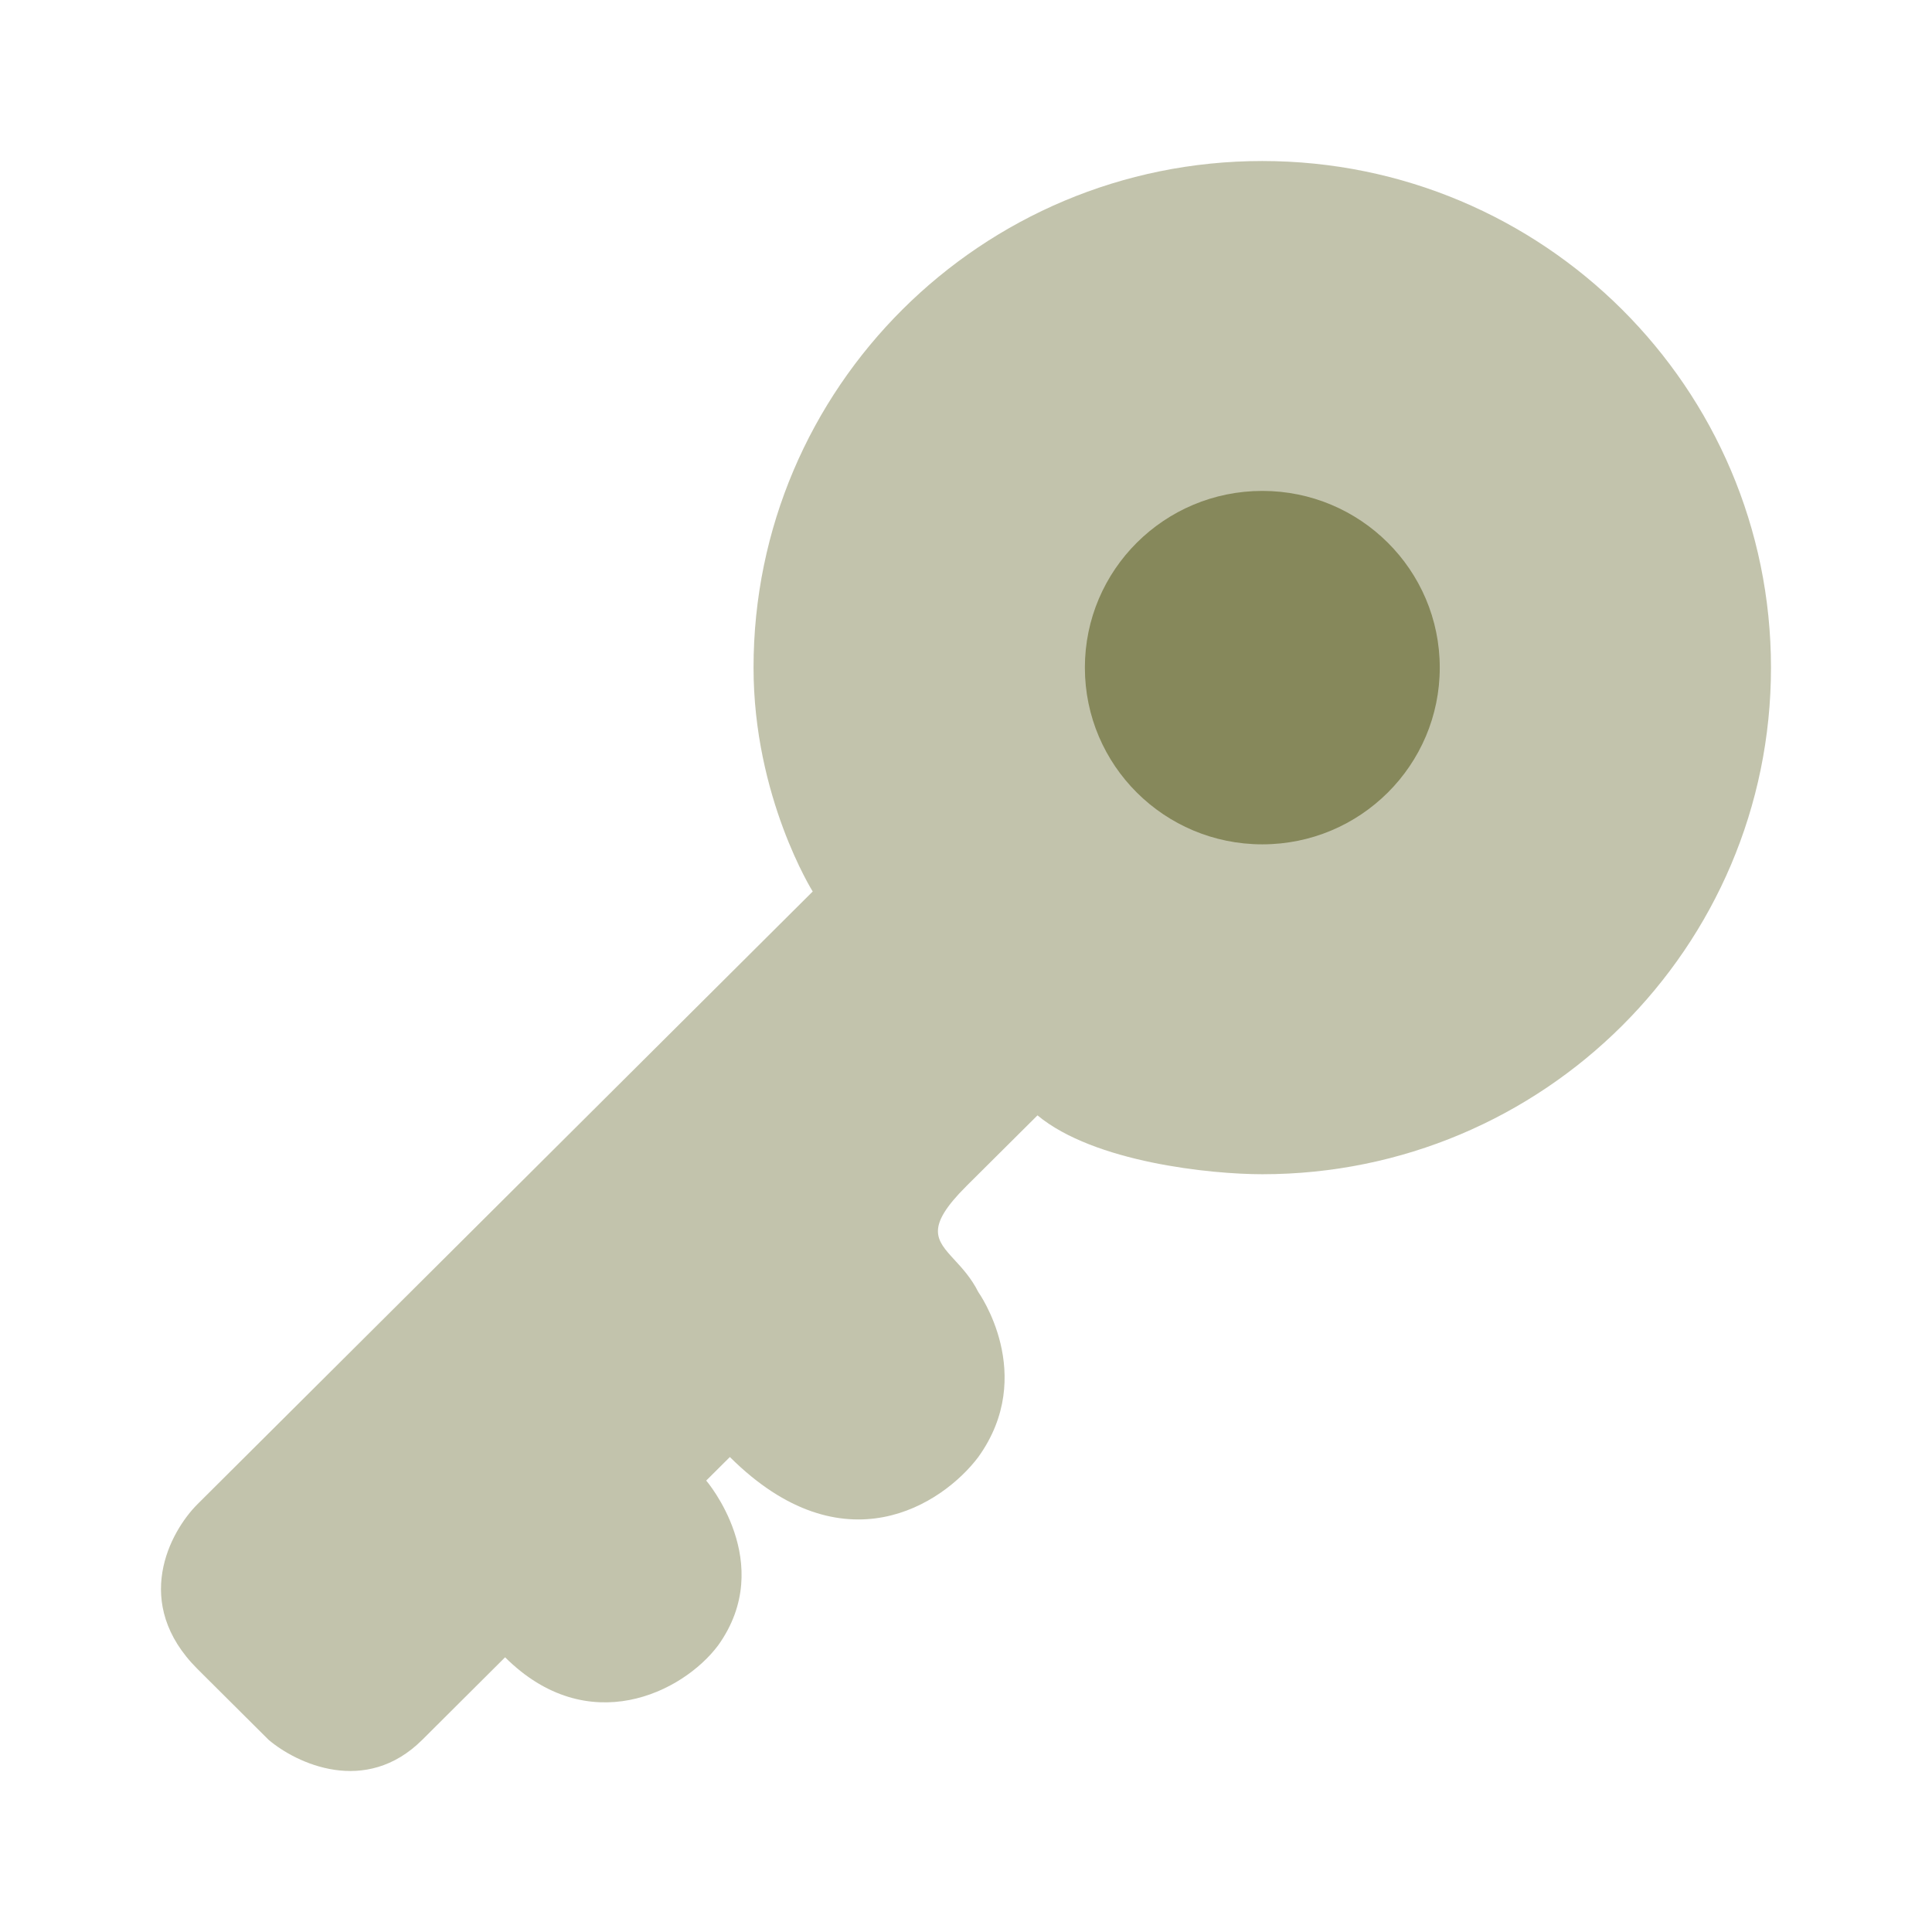
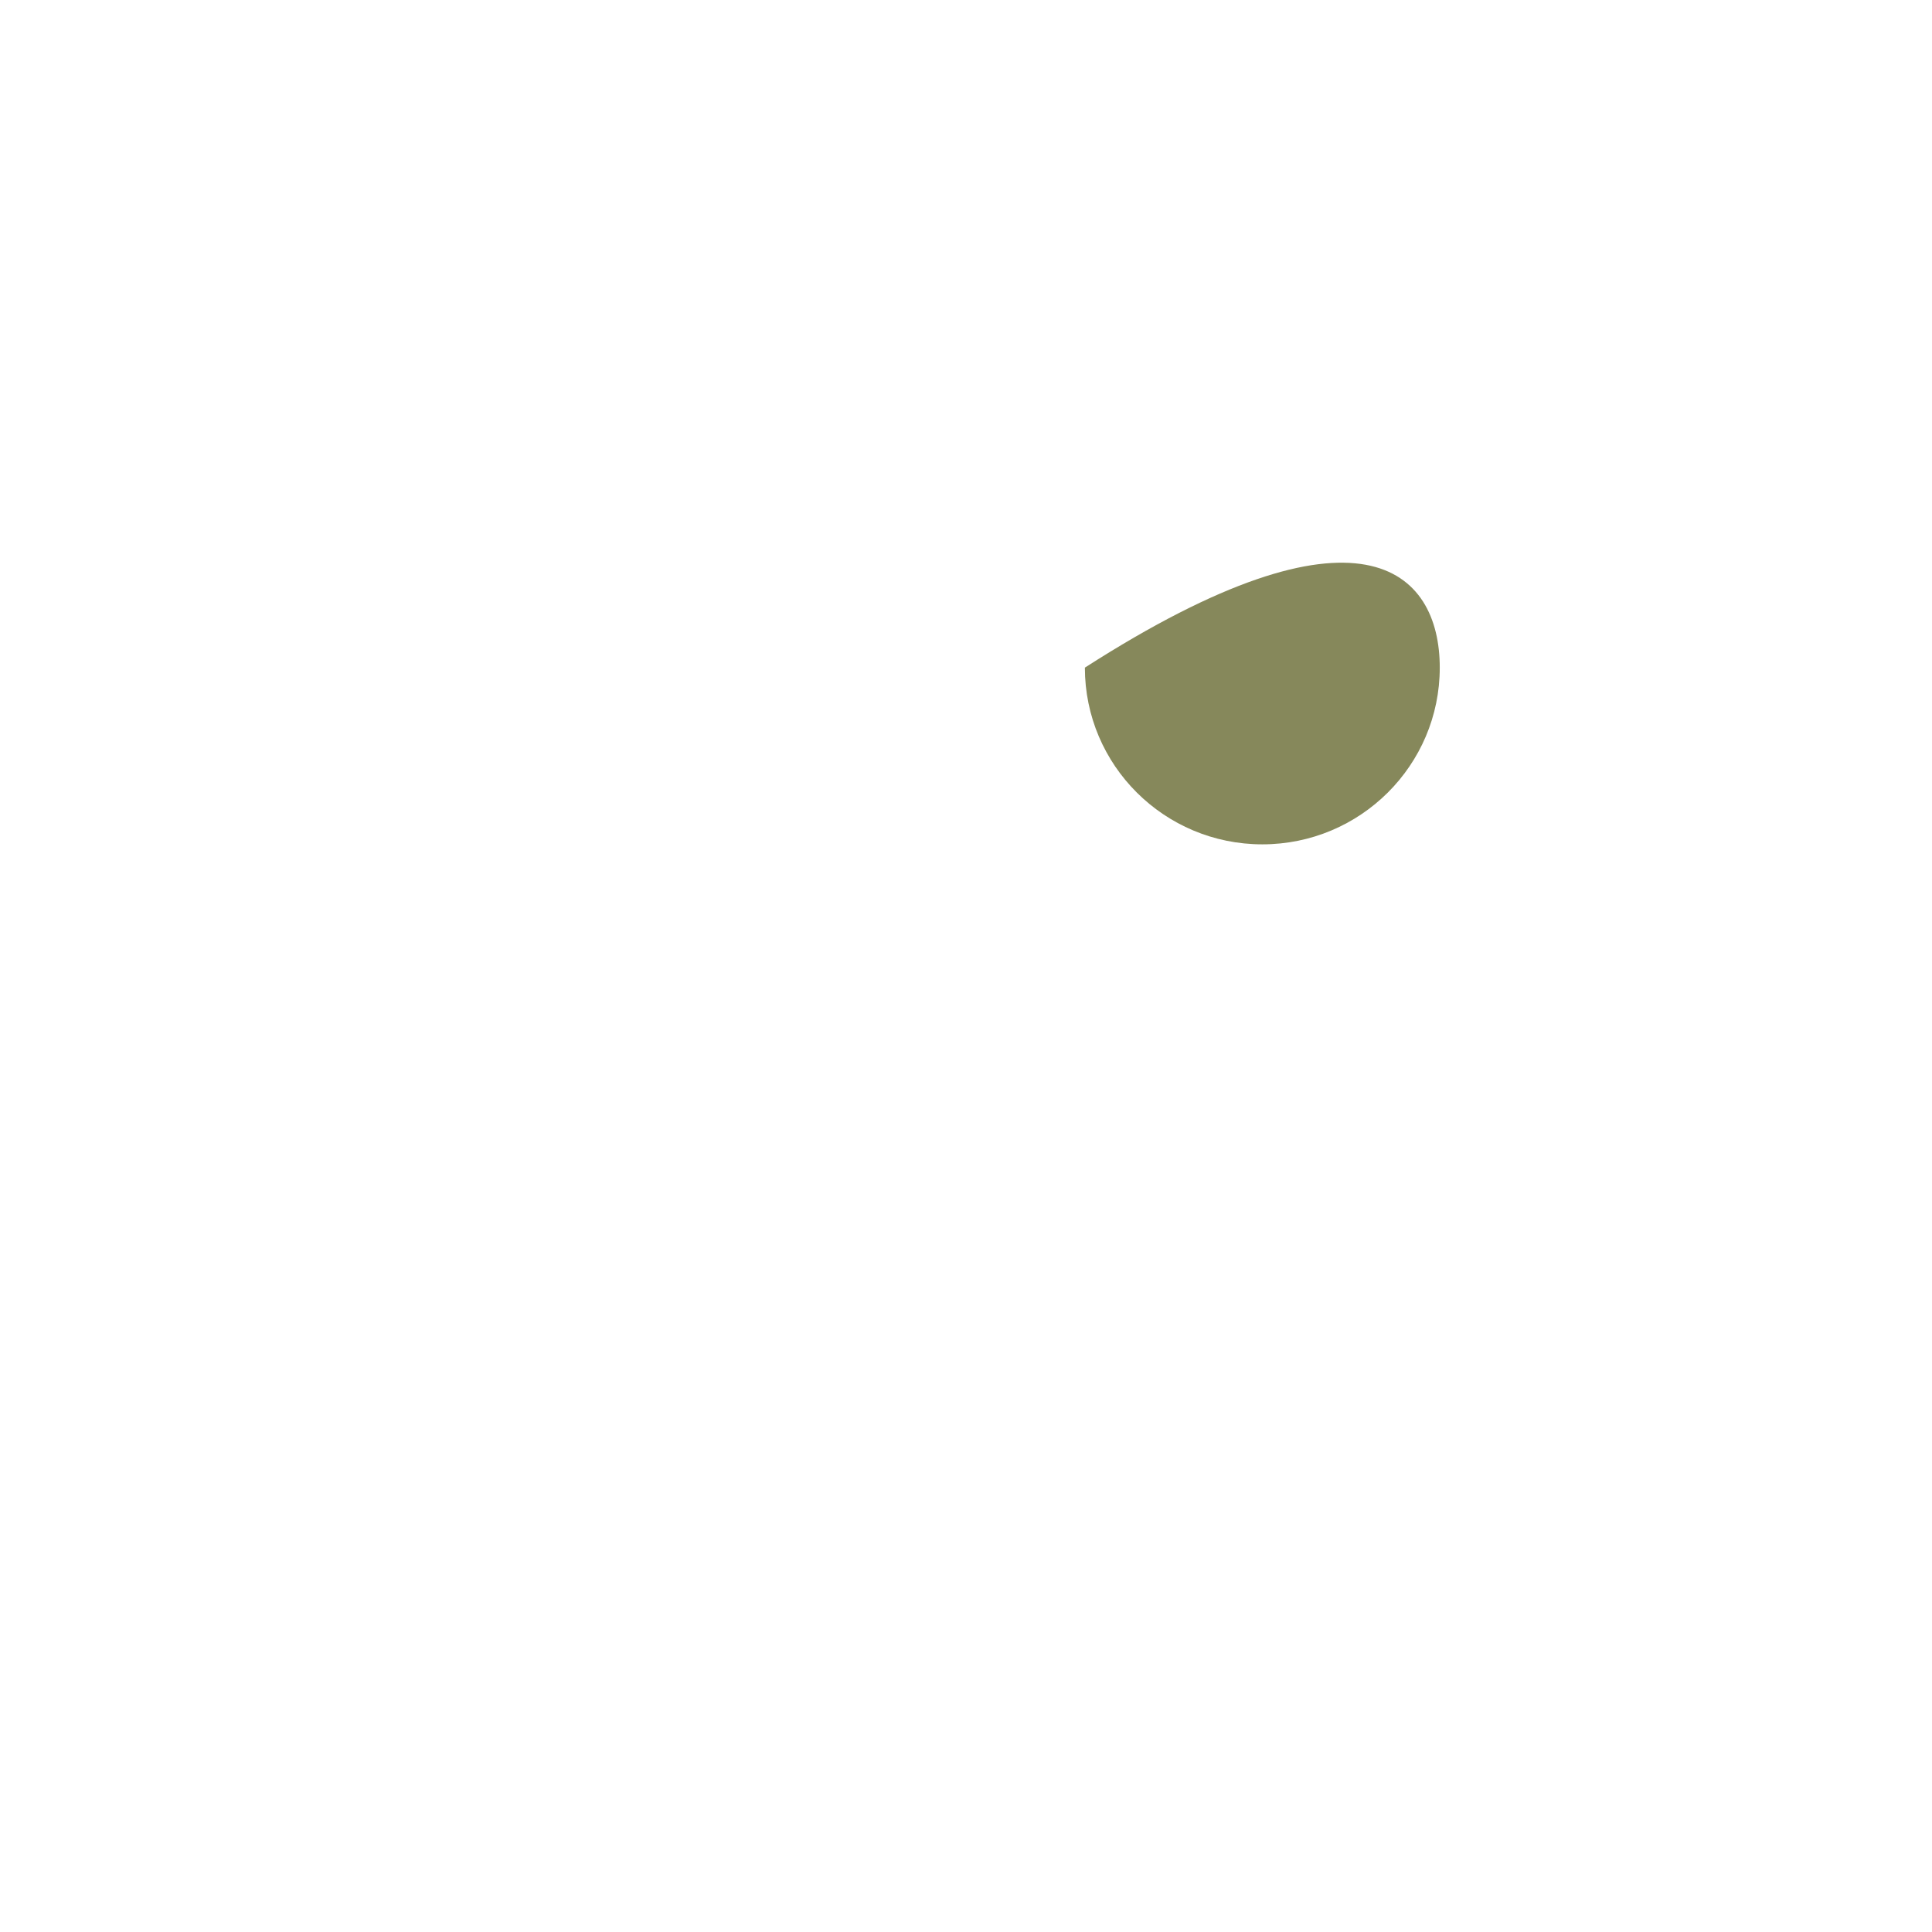
<svg xmlns="http://www.w3.org/2000/svg" width="32" height="32" viewBox="0 0 32 32" fill="none">
-   <path opacity="0.5" fill-rule="evenodd" clip-rule="evenodd" d="M29.333 11.058C29.333 15.692 25.56 19.449 20.907 19.449C20.058 19.449 18.125 19.254 17.184 18.474L16.008 19.644C15.317 20.333 15.504 20.535 15.811 20.869C15.94 21.009 16.089 21.171 16.204 21.401C16.204 21.401 17.184 22.767 16.204 24.133C15.616 24.913 13.97 26.006 12.089 24.133L11.697 24.523C11.697 24.523 12.873 25.889 11.893 27.255C11.306 28.036 9.738 28.816 8.366 27.45L6.995 28.816C6.054 29.753 4.905 29.206 4.448 28.816L3.272 27.645C2.175 26.552 2.815 25.369 3.272 24.913L13.461 14.766C13.461 14.766 12.481 13.204 12.481 11.058C12.481 6.424 16.254 2.667 20.907 2.667C25.56 2.667 29.333 6.424 29.333 11.058Z" fill="#86885B" />
-   <path d="M23.847 11.058C23.847 12.675 22.531 13.985 20.908 13.985C19.285 13.985 17.969 12.675 17.969 11.058C17.969 9.441 19.285 8.131 20.908 8.131C22.531 8.131 23.847 9.441 23.847 11.058Z" fill="#86885B" />
+   <path d="M23.847 11.058C23.847 12.675 22.531 13.985 20.908 13.985C19.285 13.985 17.969 12.675 17.969 11.058C22.531 8.131 23.847 9.441 23.847 11.058Z" fill="#86885B" />
</svg>